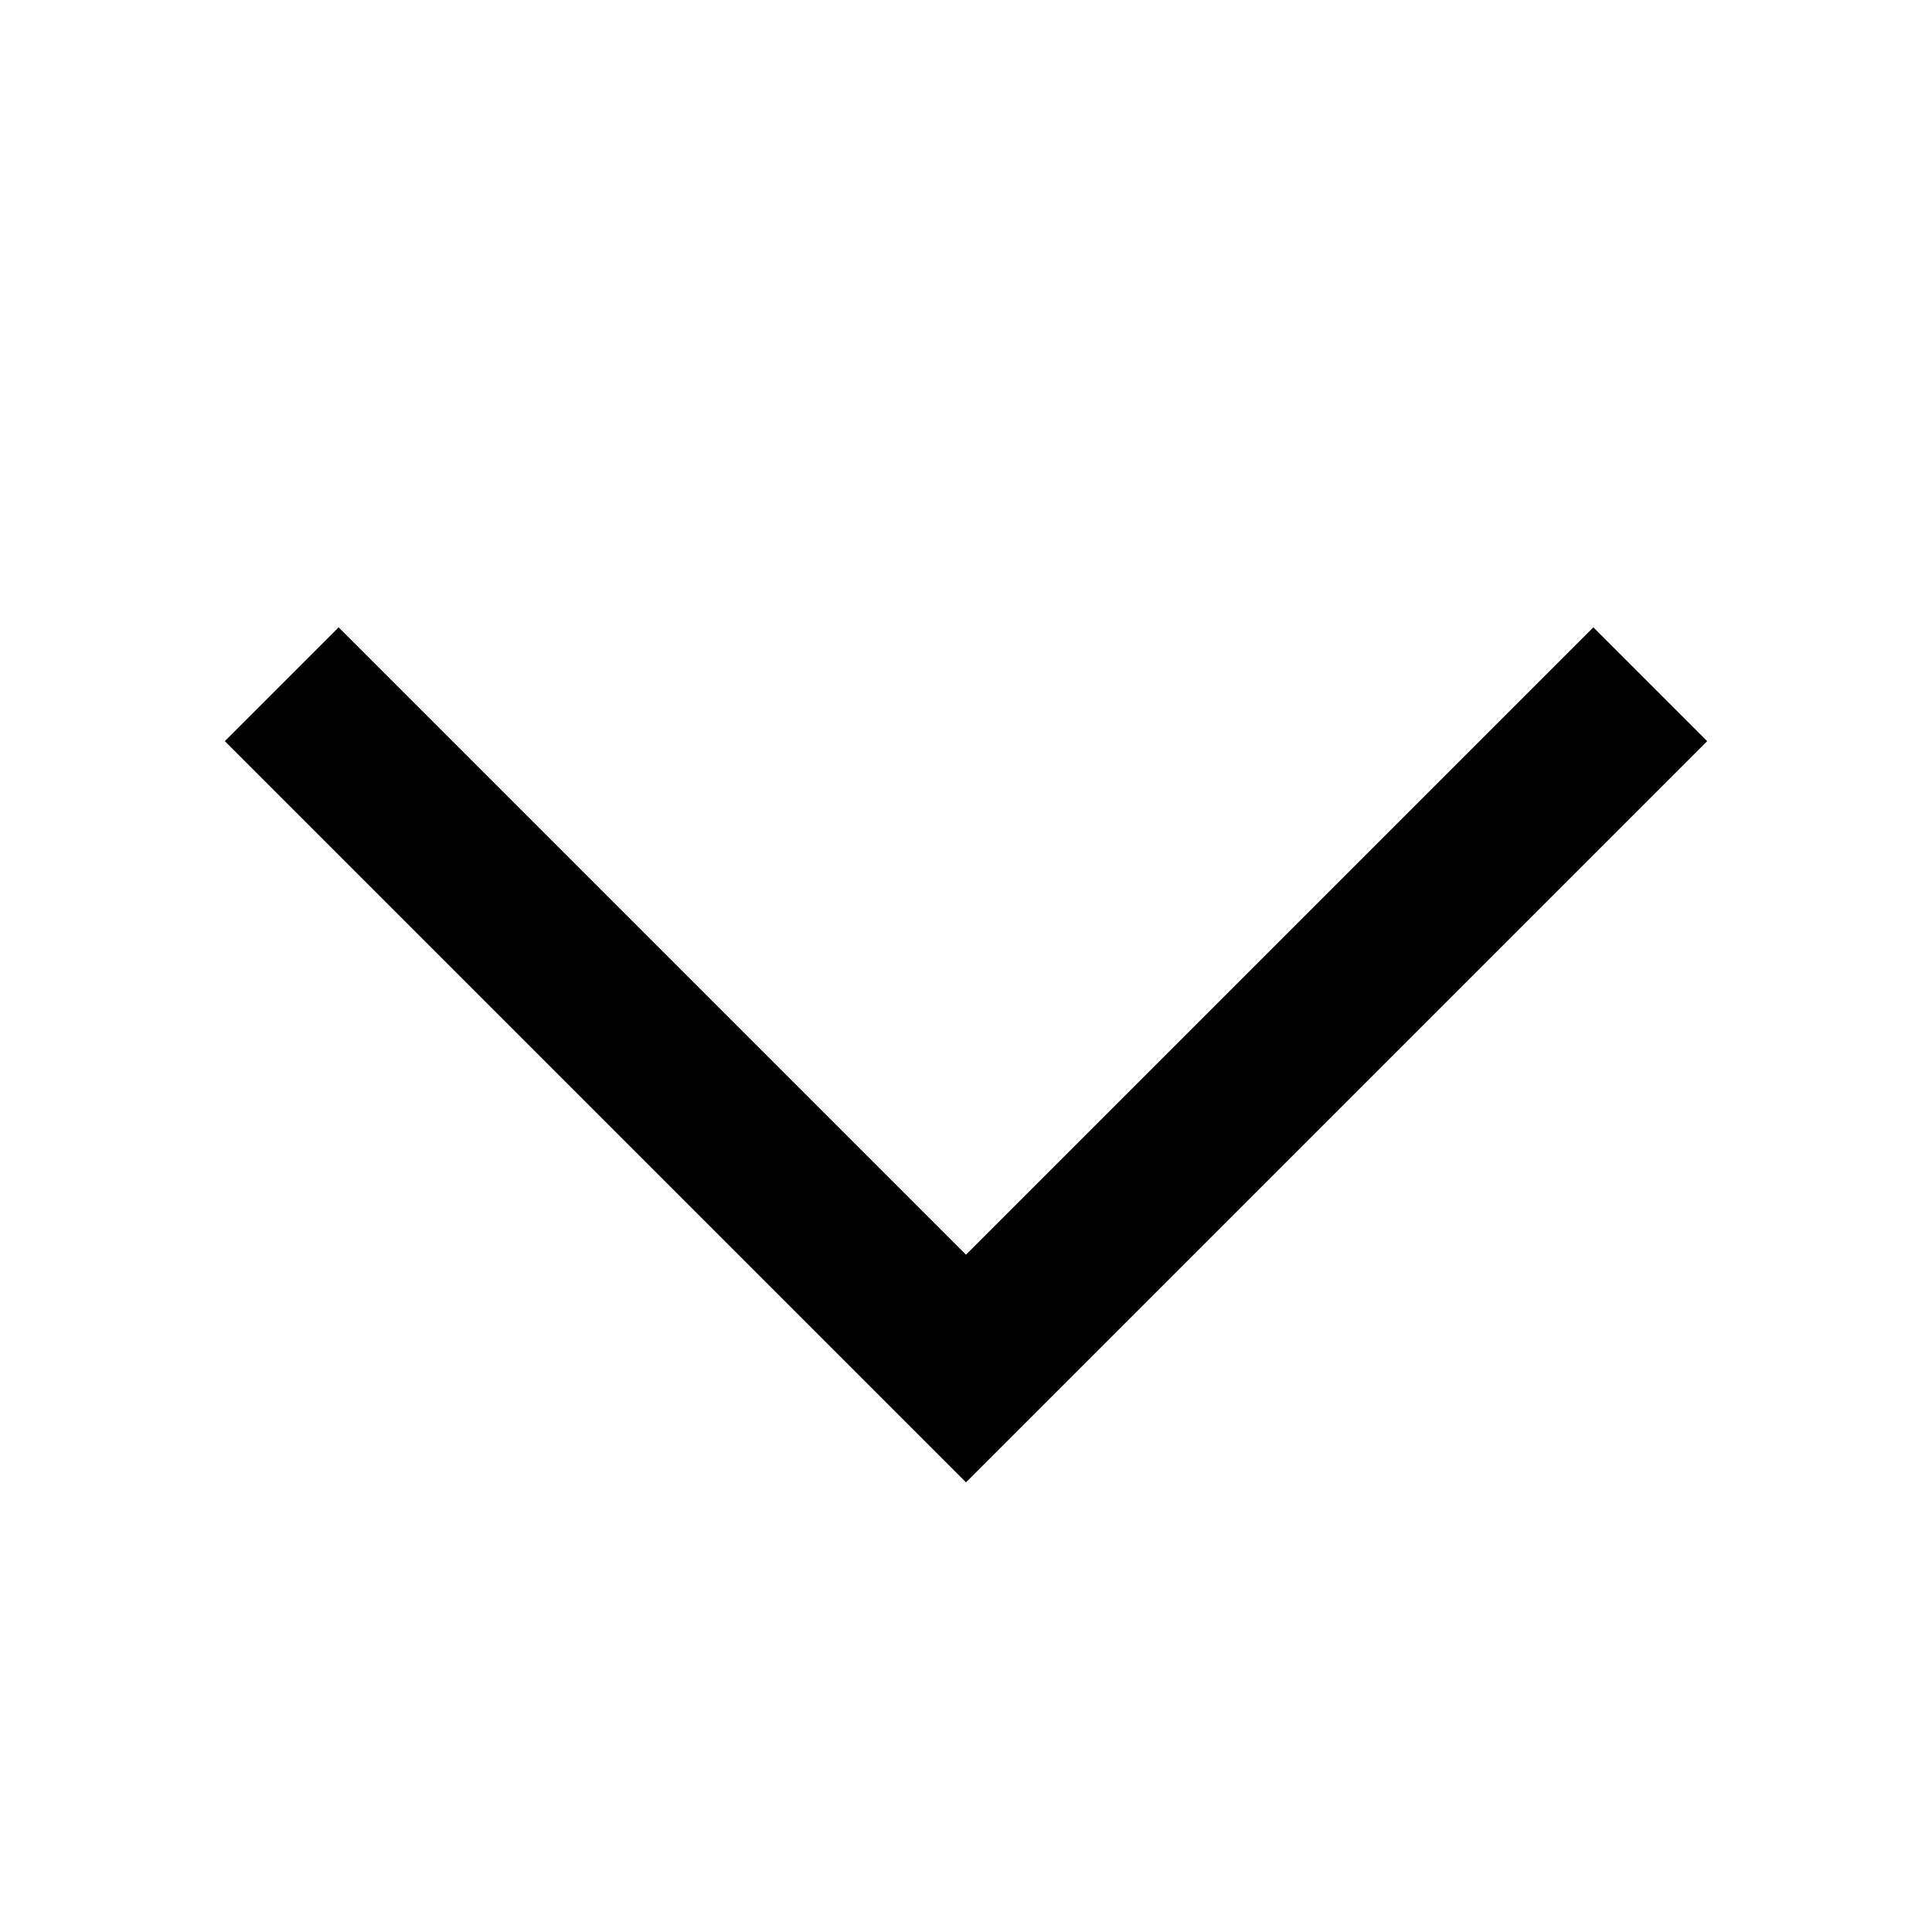
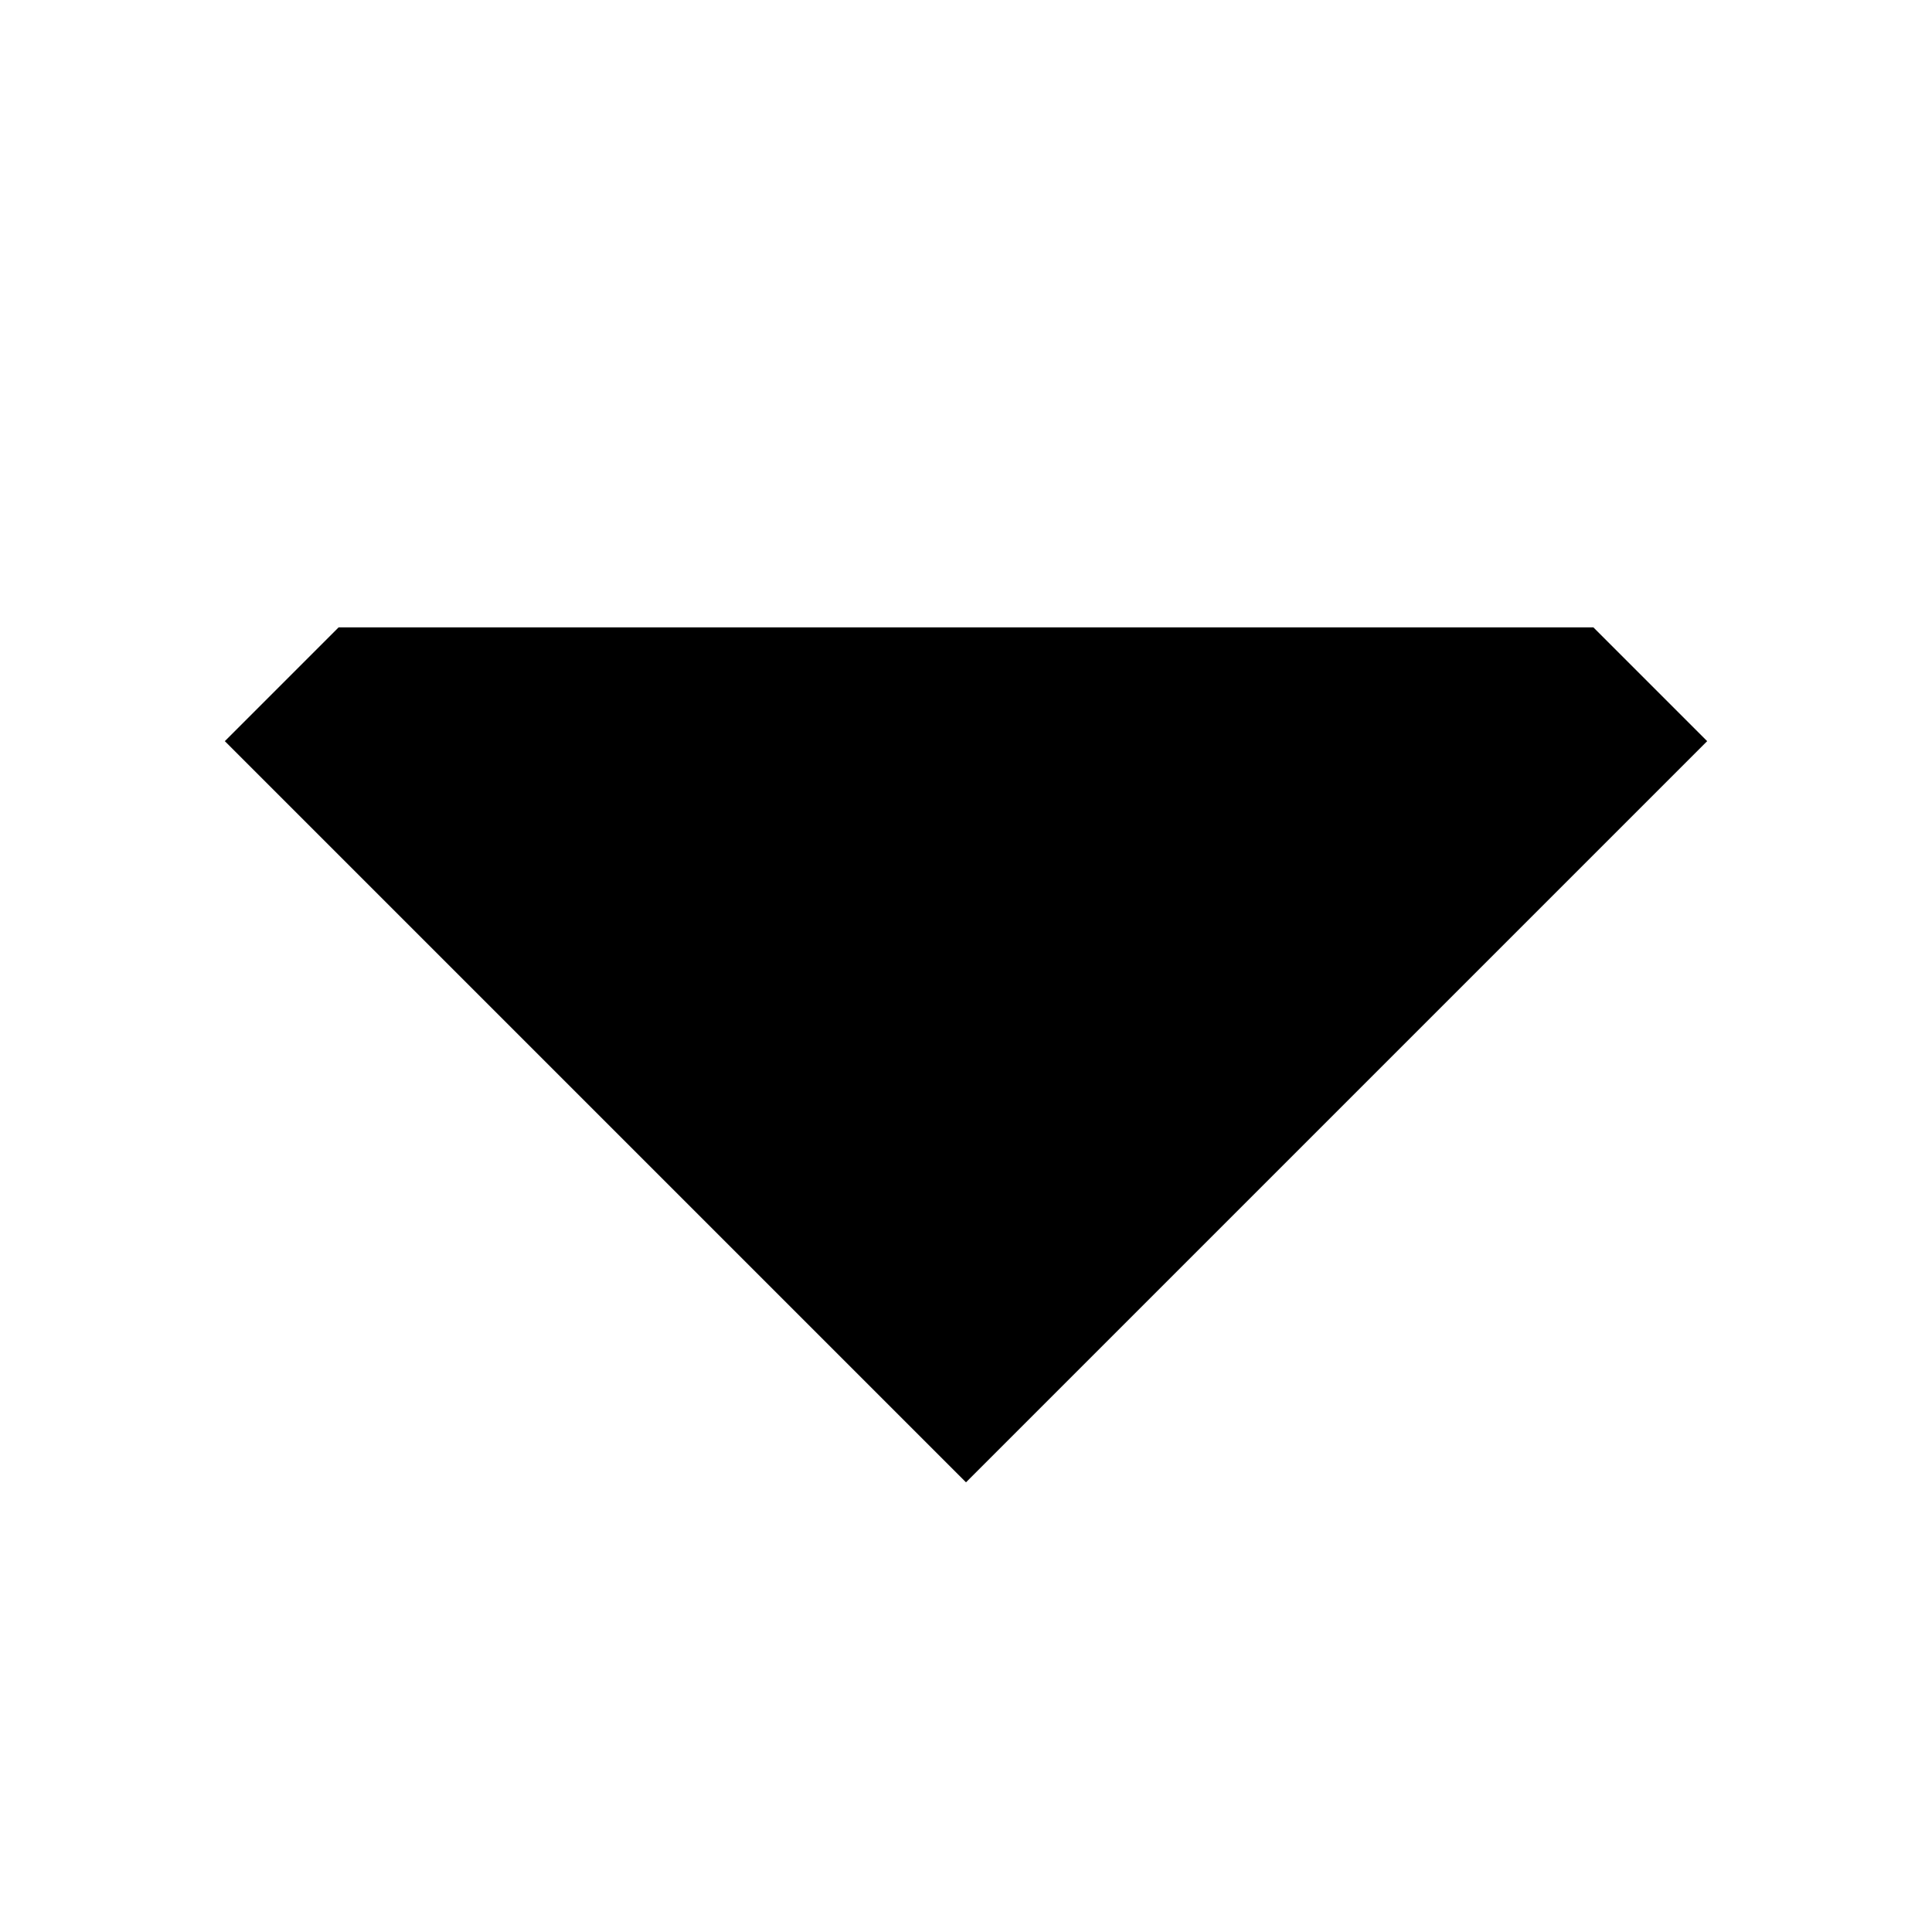
<svg xmlns="http://www.w3.org/2000/svg" width="24" height="24" viewBox="0 0 24 24" fill="none">
-   <path fill-rule="evenodd" clip-rule="evenodd" d="M2.793 9.207L4.207 7.793L12 15.586L19.793 7.793L21.207 9.207L12 18.414L2.793 9.207Z" fill="black" />
+   <path fill-rule="evenodd" clip-rule="evenodd" d="M2.793 9.207L4.207 7.793L19.793 7.793L21.207 9.207L12 18.414L2.793 9.207Z" fill="black" />
</svg>